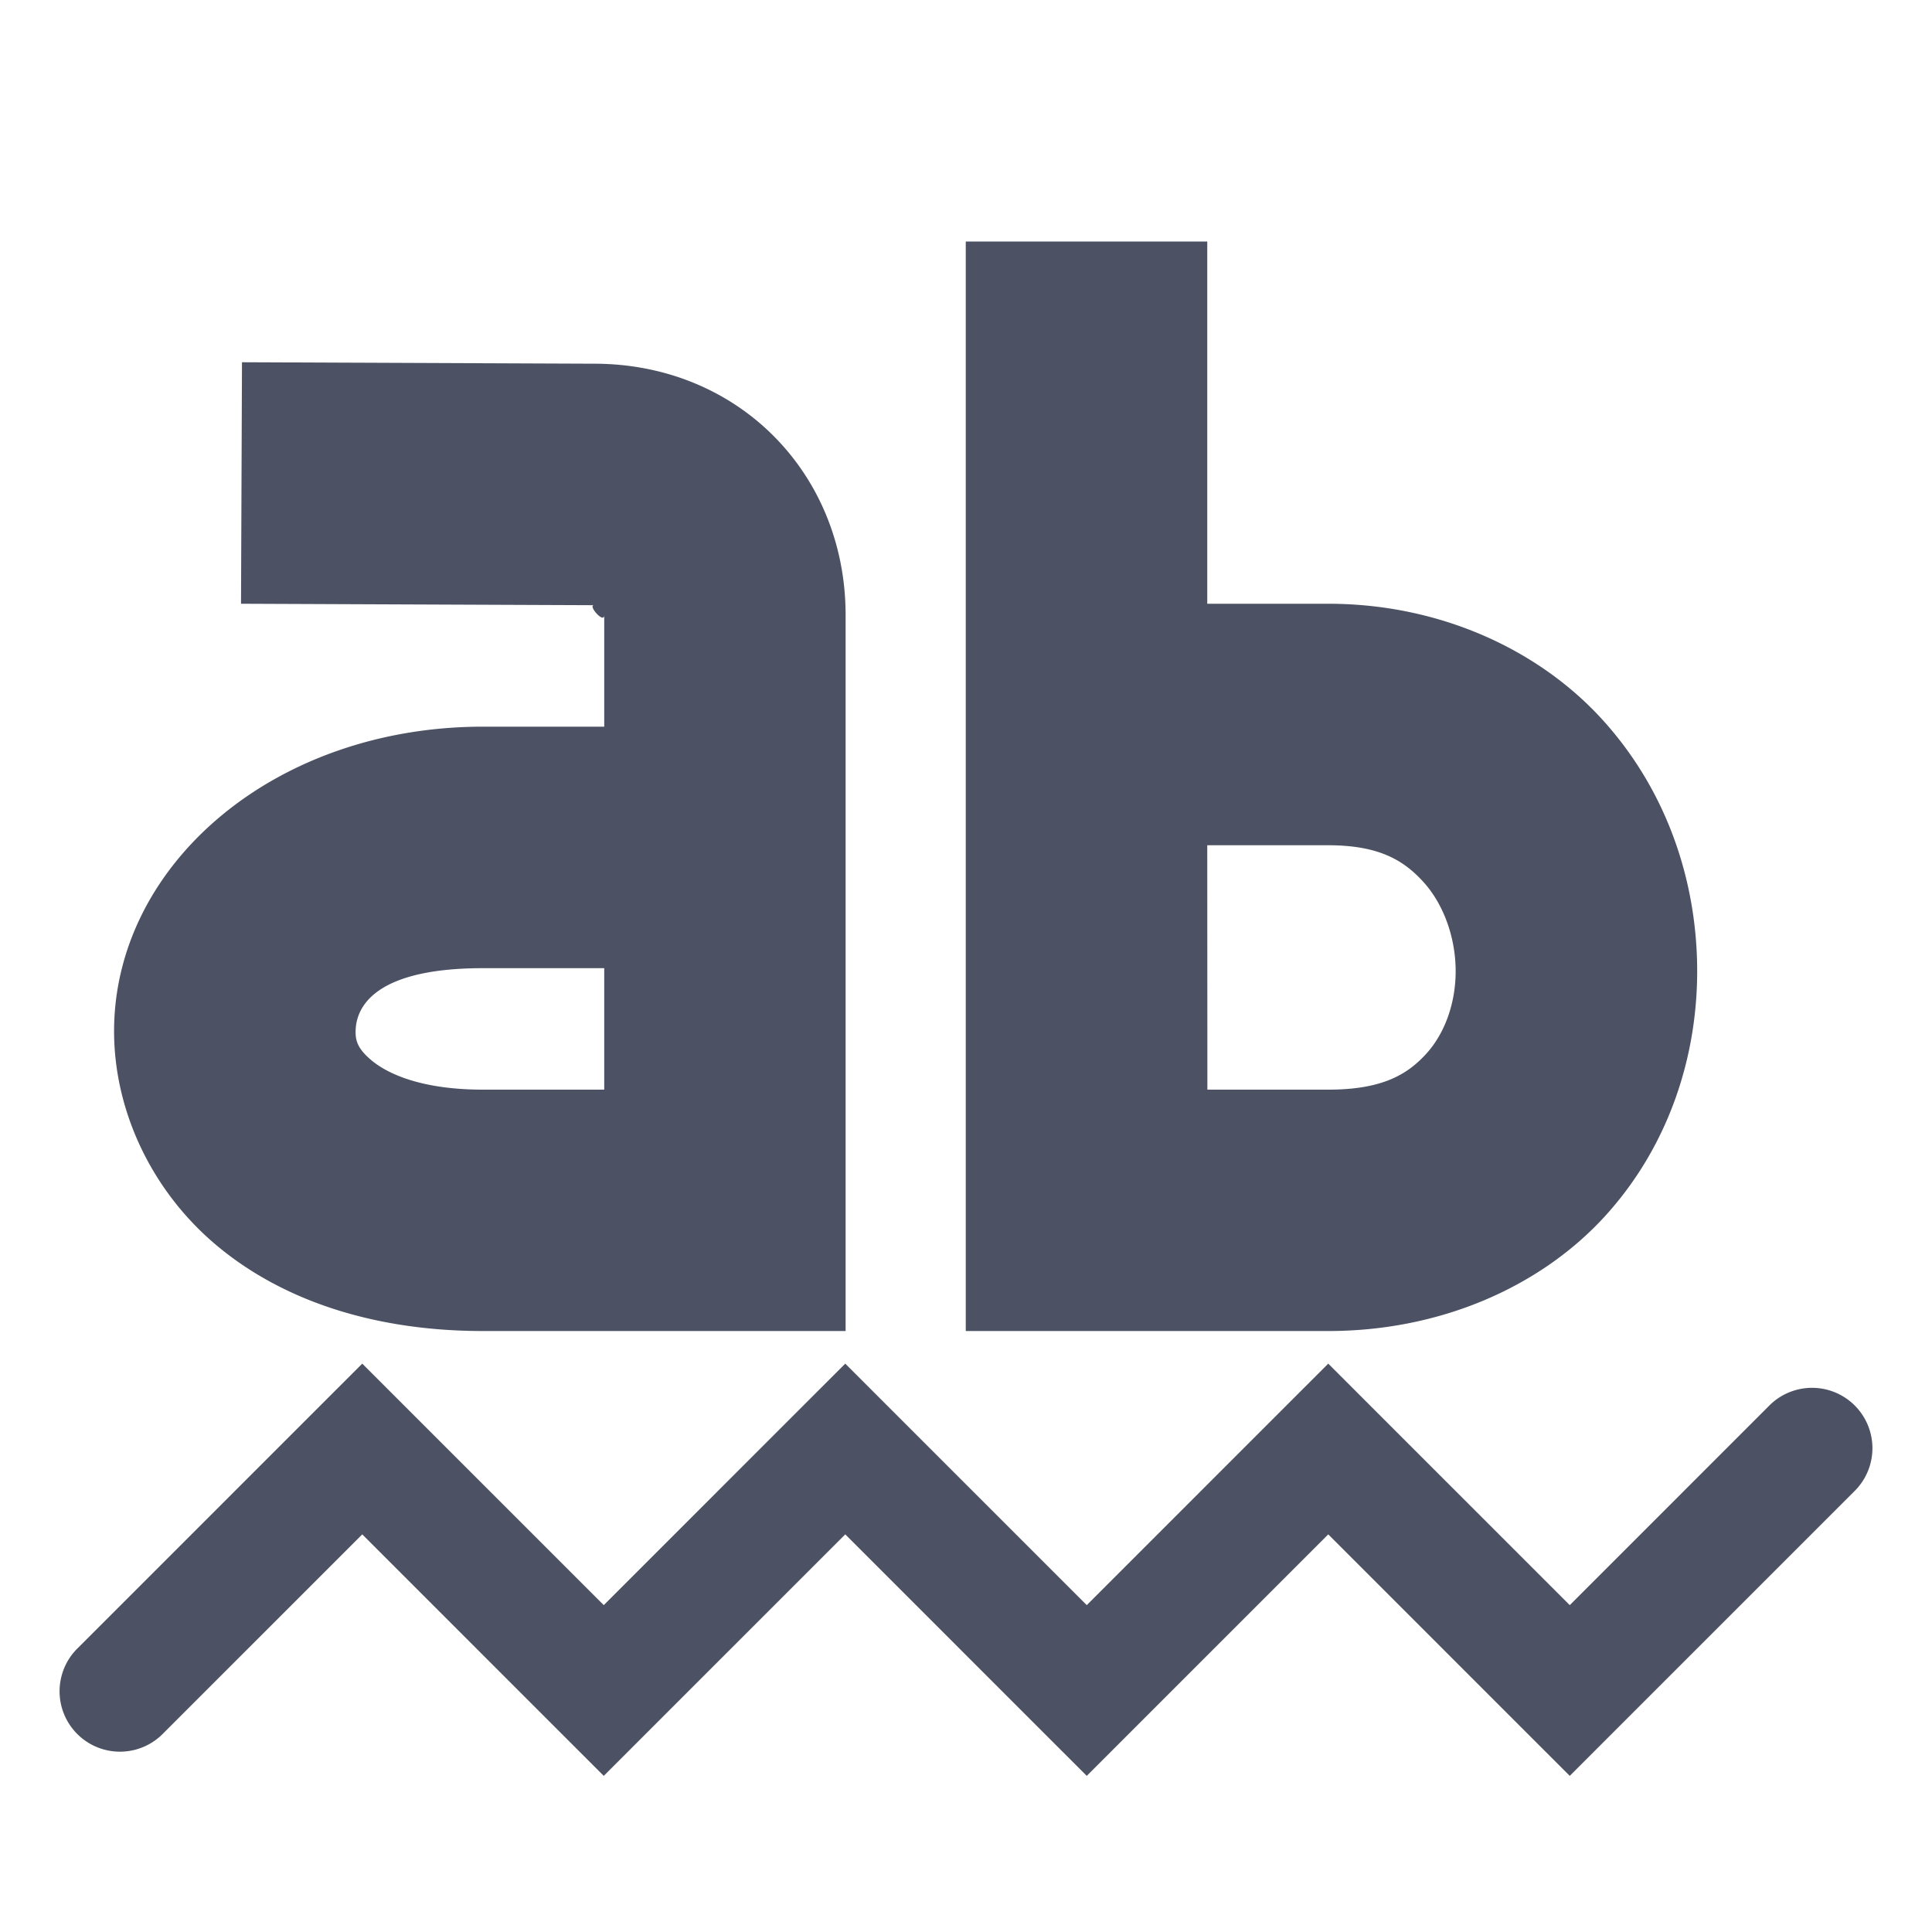
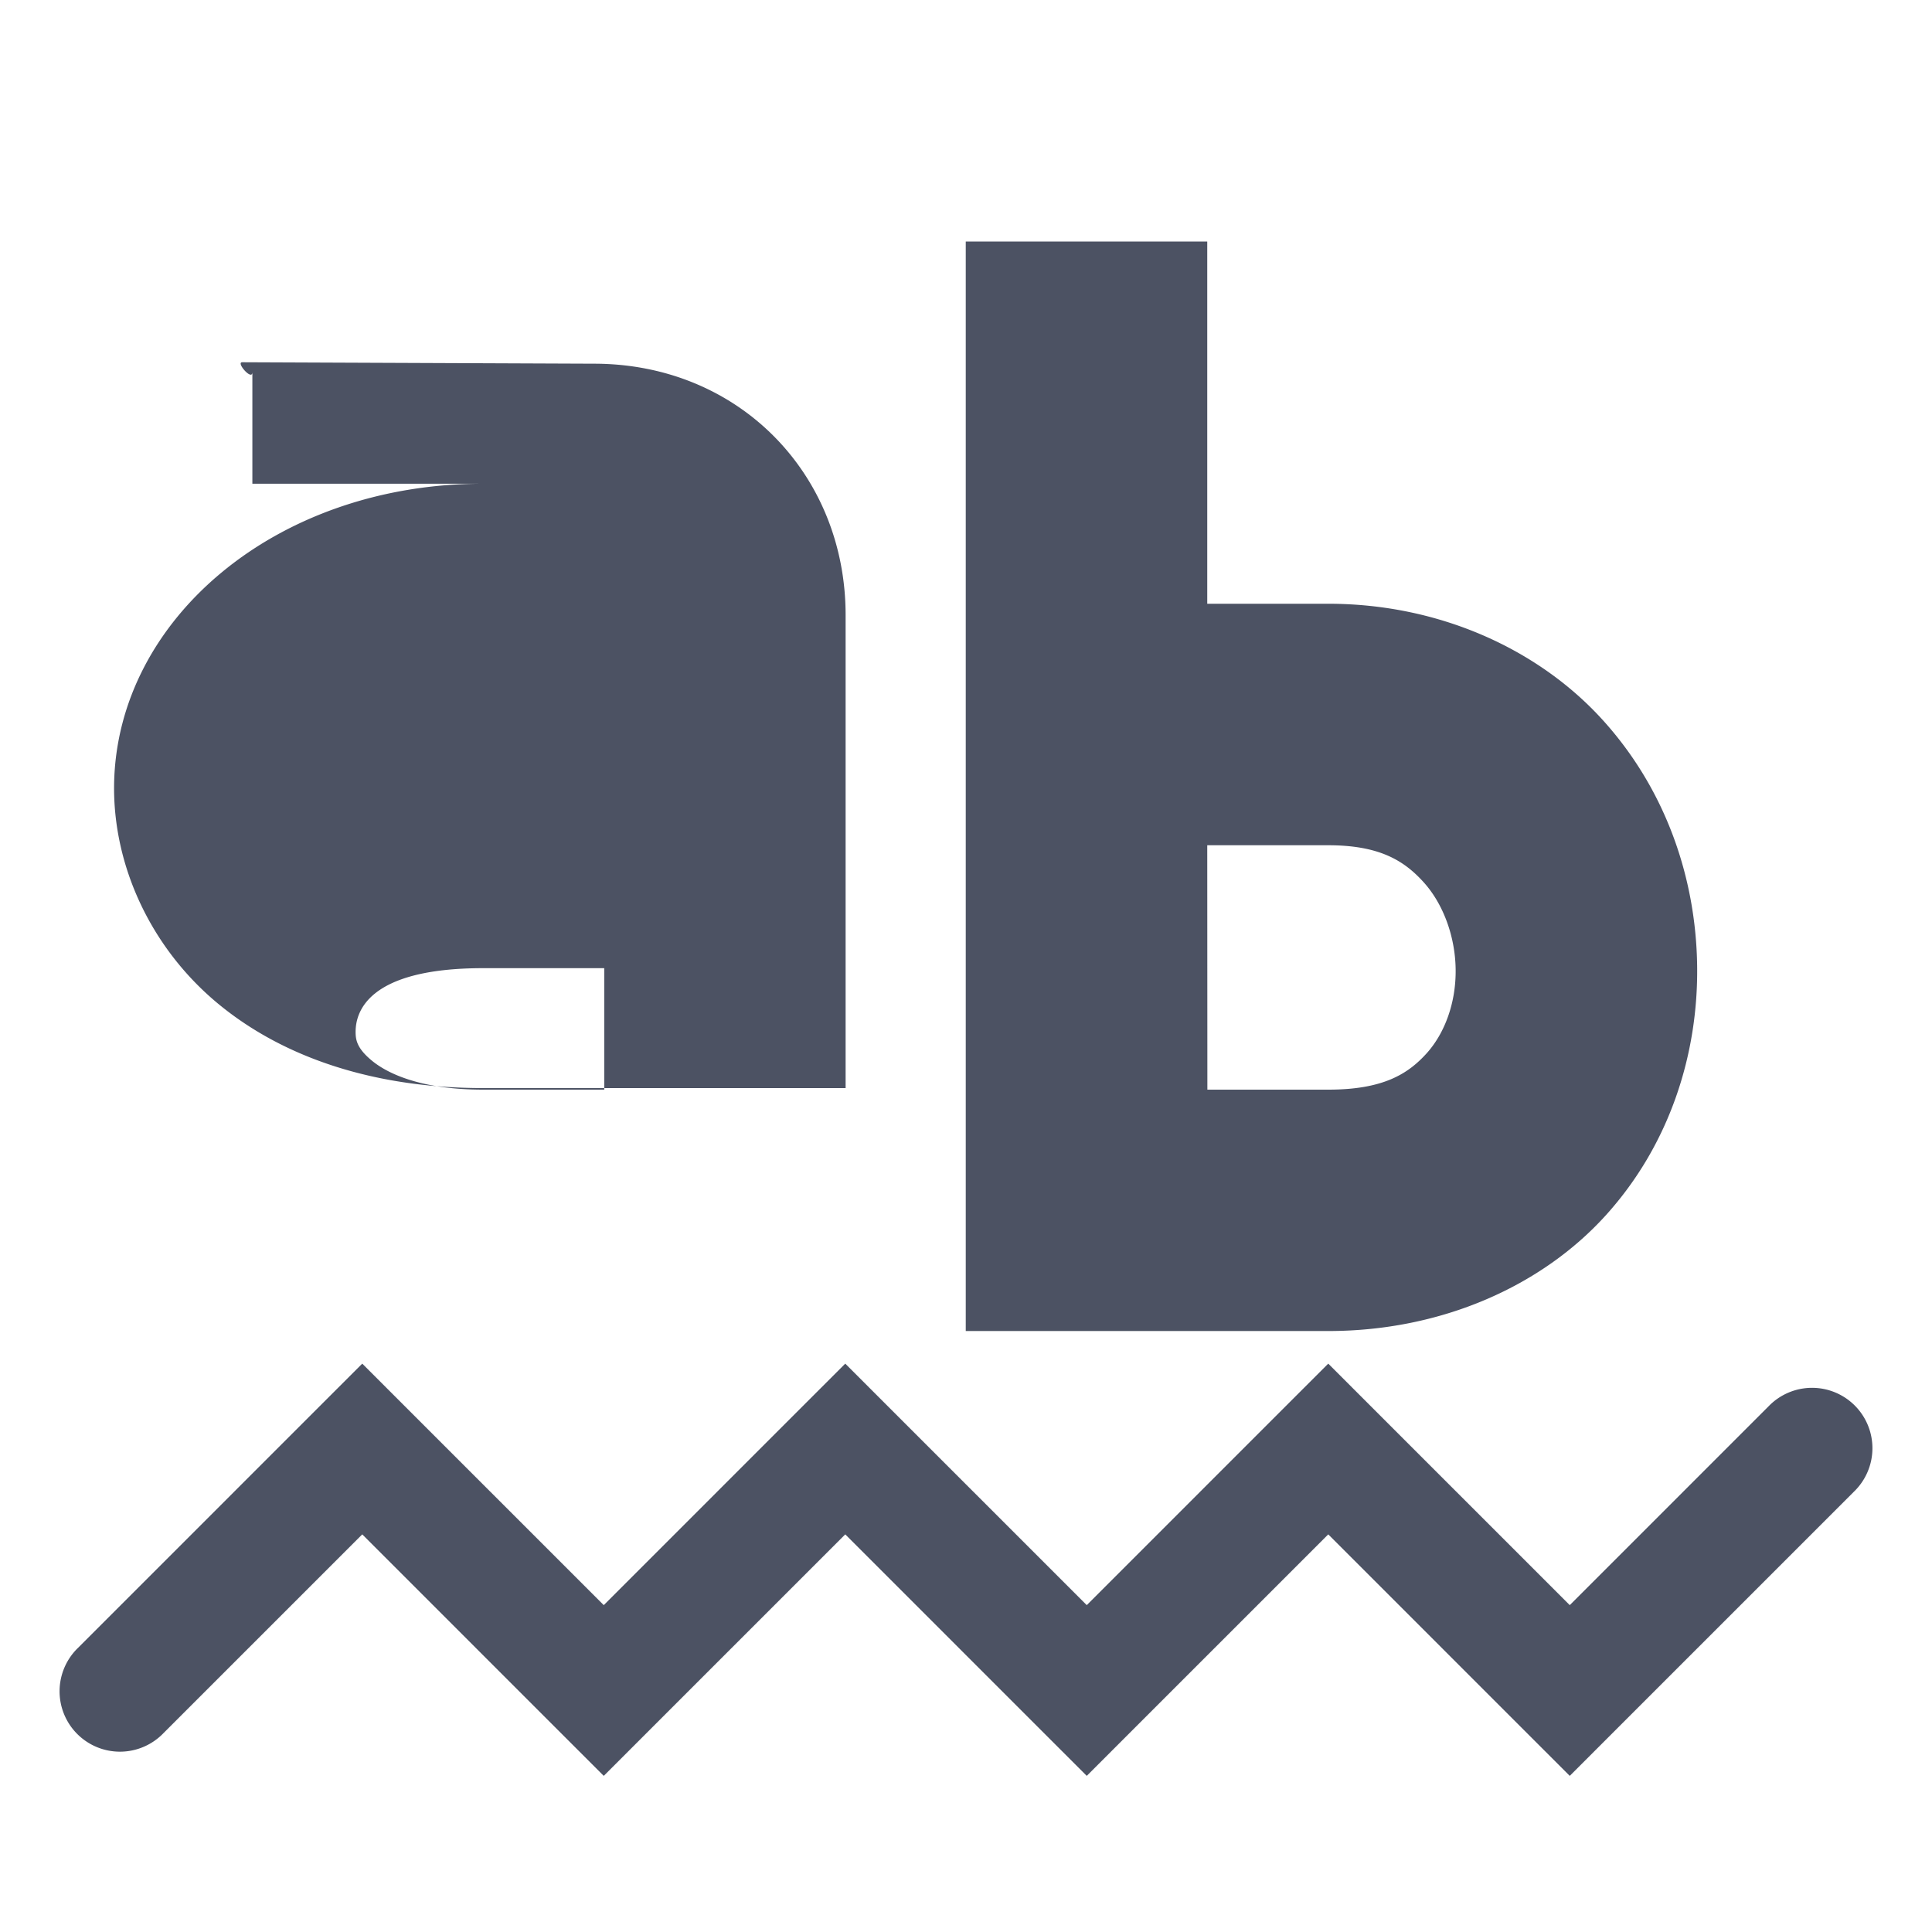
<svg xmlns="http://www.w3.org/2000/svg" width="16" height="16">
  <g color="#000" font-weight="400" font-family="sans-serif" fill="#4c5263">
-     <path d="M348.004 8l-.008 2 2.922.012h.002c-.055 0 .084.159.084.082v.924H350c-1.716 0-3.03 1.125-3.055 2.484-.012.679.306 1.363.861 1.822.555.459 1.315.699 2.193.699h3.004V10.094c0-1.171-.887-2.082-2.084-2.082zM350 13.018h1.004v1.006H350c-.519 0-.794-.136-.92-.24-.126-.104-.136-.174-.135-.246.003-.144.085-.52 1.055-.52zM353.998 7v9.023H357c.939 0 1.769-.373 2.299-.959.53-.586.766-1.337.756-2.066-.01-.73-.262-1.466-.789-2.043C358.739 10.378 357.921 10 357 10h-1.002V7zm2 5H357c.422 0 .626.126.787.303.162.177.264.447.268.723.004.276-.089.529-.24.697-.152.168-.356.301-.814.301h-1.002zM349 16.293l-2.354 2.354a.5.5 0 10.707.707L349 17.707l2 2 2-2 2 2 2-2 2 2 2.354-2.354a.5.5 0 10-.707-.707L359 18.293l-2-2-2 2-2-2-2 2z" style="line-height:normal;font-variant-ligatures:normal;font-variant-position:normal;font-variant-caps:normal;font-variant-numeric:normal;font-variant-alternates:normal;font-feature-settings:normal;text-indent:0;text-align:start;text-decoration-line:none;text-decoration-style:solid;text-decoration-color:#000;text-transform:none;text-orientation:mixed;white-space:normal;shape-padding:0;isolation:auto;mix-blend-mode:normal;solid-color:#000;solid-opacity:1;marker:none" overflow="visible" transform="translate(-346 -5)" />
+     <path d="M348.004 8h.002c-.055 0 .084.159.084.082v.924H350c-1.716 0-3.03 1.125-3.055 2.484-.012.679.306 1.363.861 1.822.555.459 1.315.699 2.193.699h3.004V10.094c0-1.171-.887-2.082-2.084-2.082zM350 13.018h1.004v1.006H350c-.519 0-.794-.136-.92-.24-.126-.104-.136-.174-.135-.246.003-.144.085-.52 1.055-.52zM353.998 7v9.023H357c.939 0 1.769-.373 2.299-.959.53-.586.766-1.337.756-2.066-.01-.73-.262-1.466-.789-2.043C358.739 10.378 357.921 10 357 10h-1.002V7zm2 5H357c.422 0 .626.126.787.303.162.177.264.447.268.723.004.276-.089.529-.24.697-.152.168-.356.301-.814.301h-1.002zM349 16.293l-2.354 2.354a.5.5 0 10.707.707L349 17.707l2 2 2-2 2 2 2-2 2 2 2.354-2.354a.5.5 0 10-.707-.707L359 18.293l-2-2-2 2-2-2-2 2z" style="line-height:normal;font-variant-ligatures:normal;font-variant-position:normal;font-variant-caps:normal;font-variant-numeric:normal;font-variant-alternates:normal;font-feature-settings:normal;text-indent:0;text-align:start;text-decoration-line:none;text-decoration-style:solid;text-decoration-color:#000;text-transform:none;text-orientation:mixed;white-space:normal;shape-padding:0;isolation:auto;mix-blend-mode:normal;solid-color:#000;solid-opacity:1;marker:none" overflow="visible" transform="translate(-346 -5)" />
  </g>
</svg>